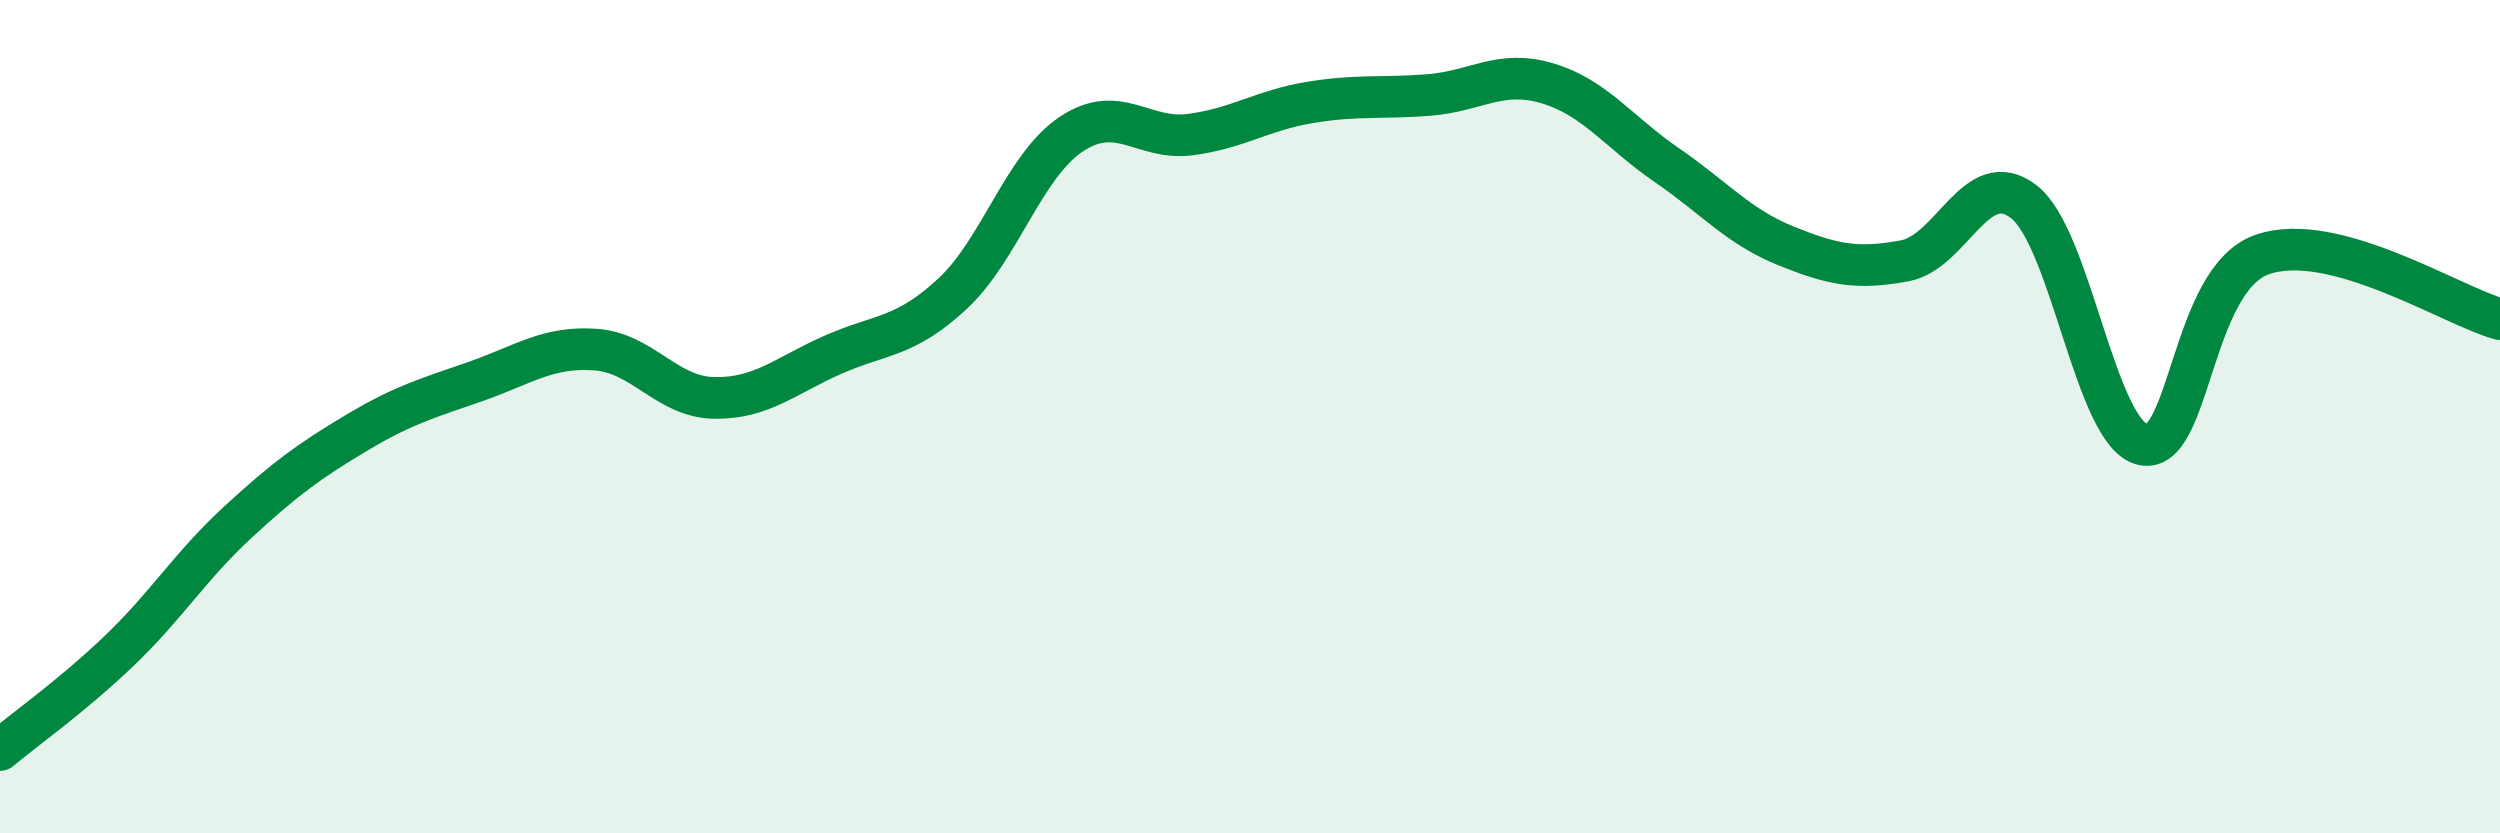
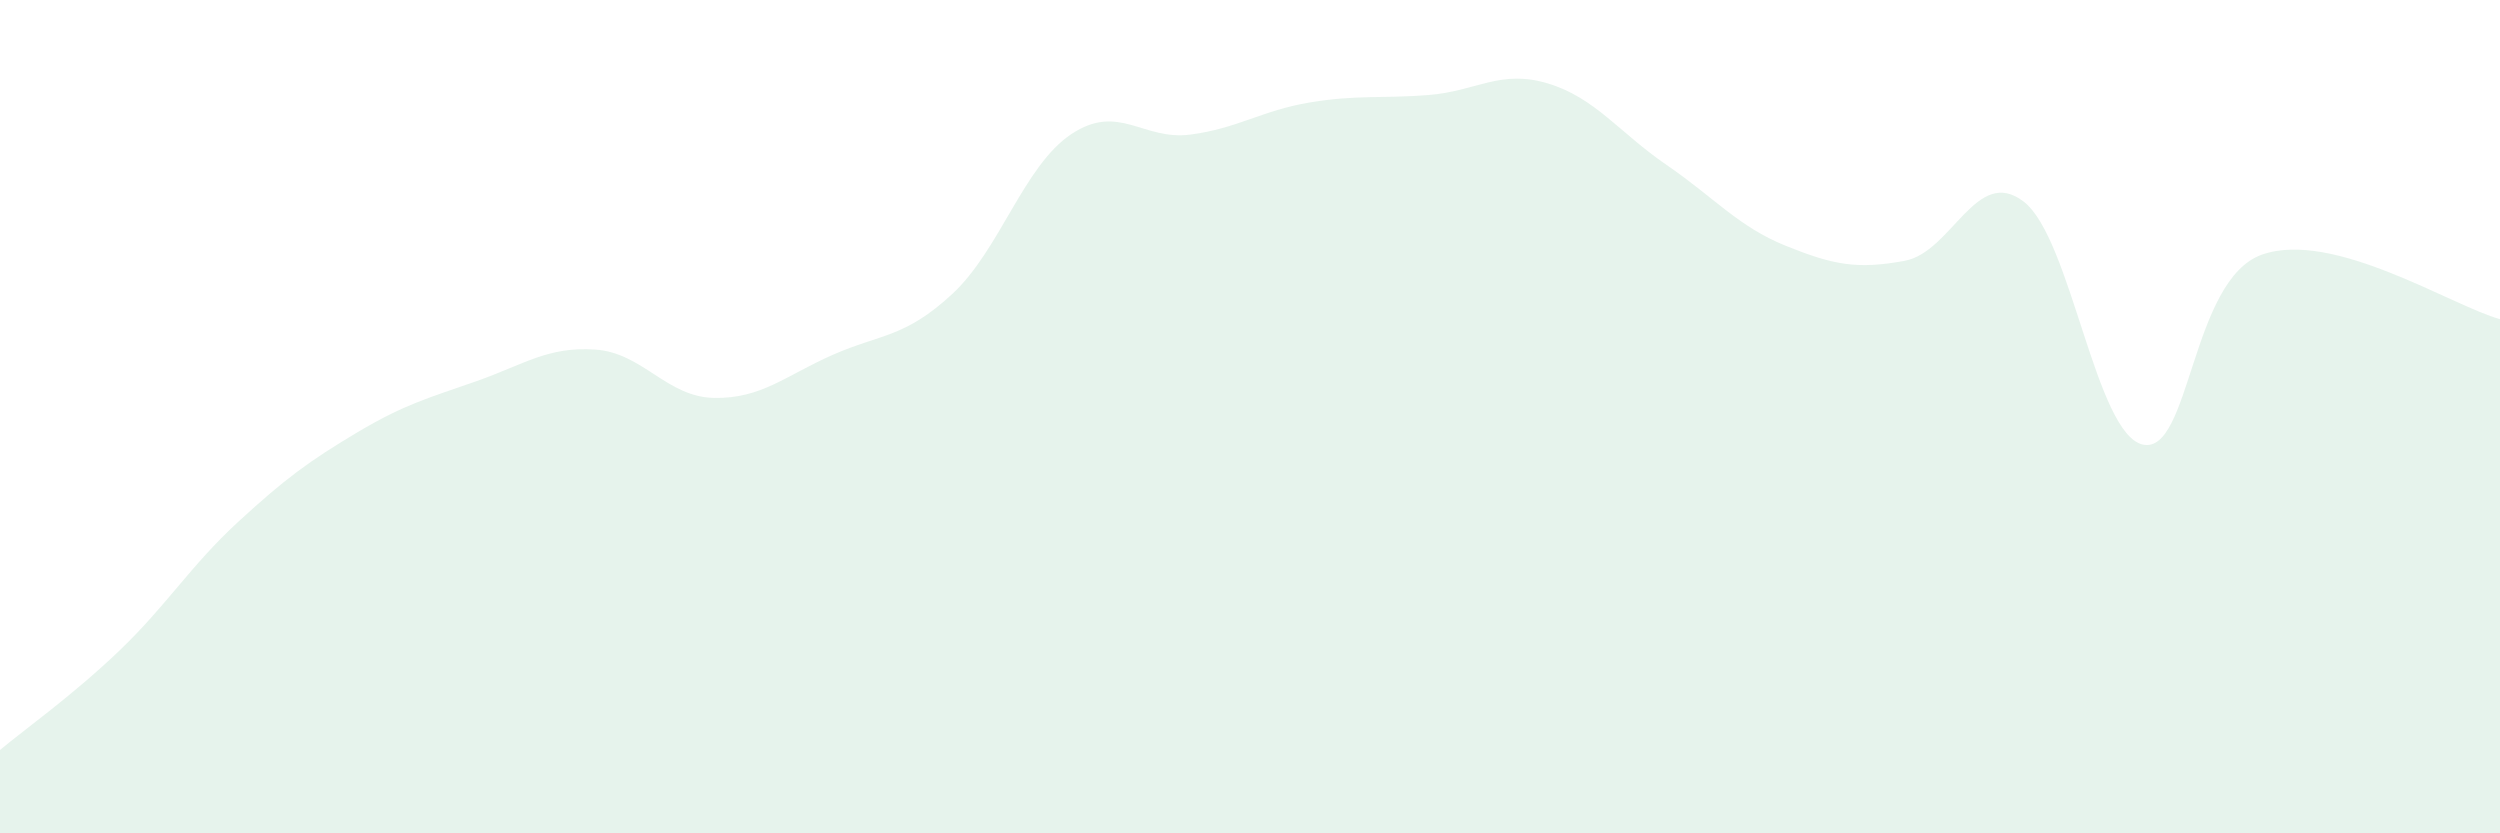
<svg xmlns="http://www.w3.org/2000/svg" width="60" height="20" viewBox="0 0 60 20">
  <path d="M 0,18 C 0.57,17.52 1.72,16.71 2.86,15.62 C 4,14.53 4.57,13.58 5.71,12.53 C 6.85,11.48 7.43,11.06 8.57,10.38 C 9.71,9.7 10.29,9.55 11.43,9.15 C 12.57,8.75 13.15,8.31 14.29,8.39 C 15.43,8.47 16,9.53 17.14,9.55 C 18.28,9.57 18.86,9.01 20,8.51 C 21.14,8.01 21.72,8.11 22.86,7.05 C 24,5.99 24.57,3.98 25.71,3.22 C 26.85,2.46 27.43,3.38 28.57,3.23 C 29.71,3.08 30.29,2.65 31.43,2.46 C 32.57,2.27 33.15,2.37 34.29,2.28 C 35.43,2.19 36,1.66 37.14,2 C 38.28,2.34 38.86,3.18 40,3.96 C 41.14,4.74 41.72,5.44 42.86,5.9 C 44,6.36 44.57,6.47 45.71,6.26 C 46.85,6.05 47.43,3.96 48.57,4.84 C 49.71,5.72 50.29,10.42 51.43,10.67 C 52.57,10.92 52.58,6.71 54.29,6.11 C 56,5.51 58.86,7.35 60,7.66L60 20L0 20Z" fill="#008740" opacity="0.1" stroke-linecap="round" stroke-linejoin="round" />
-   <path d="M 0,18 C 0.57,17.52 1.72,16.71 2.86,15.62 C 4,14.53 4.57,13.58 5.71,12.53 C 6.85,11.48 7.43,11.06 8.57,10.38 C 9.71,9.7 10.29,9.55 11.43,9.15 C 12.57,8.75 13.15,8.31 14.29,8.39 C 15.43,8.47 16,9.53 17.14,9.55 C 18.28,9.57 18.86,9.01 20,8.51 C 21.14,8.01 21.72,8.11 22.86,7.05 C 24,5.99 24.57,3.98 25.71,3.22 C 26.85,2.46 27.43,3.38 28.57,3.23 C 29.71,3.08 30.29,2.65 31.43,2.46 C 32.57,2.27 33.15,2.37 34.29,2.28 C 35.43,2.19 36,1.66 37.14,2 C 38.28,2.34 38.86,3.18 40,3.96 C 41.14,4.74 41.72,5.44 42.86,5.9 C 44,6.36 44.57,6.47 45.71,6.26 C 46.85,6.05 47.43,3.96 48.57,4.84 C 49.71,5.72 50.29,10.42 51.43,10.67 C 52.57,10.92 52.58,6.71 54.29,6.11 C 56,5.51 58.86,7.35 60,7.66" stroke="#008740" stroke-width="1" fill="none" stroke-linecap="round" stroke-linejoin="round" />
</svg>